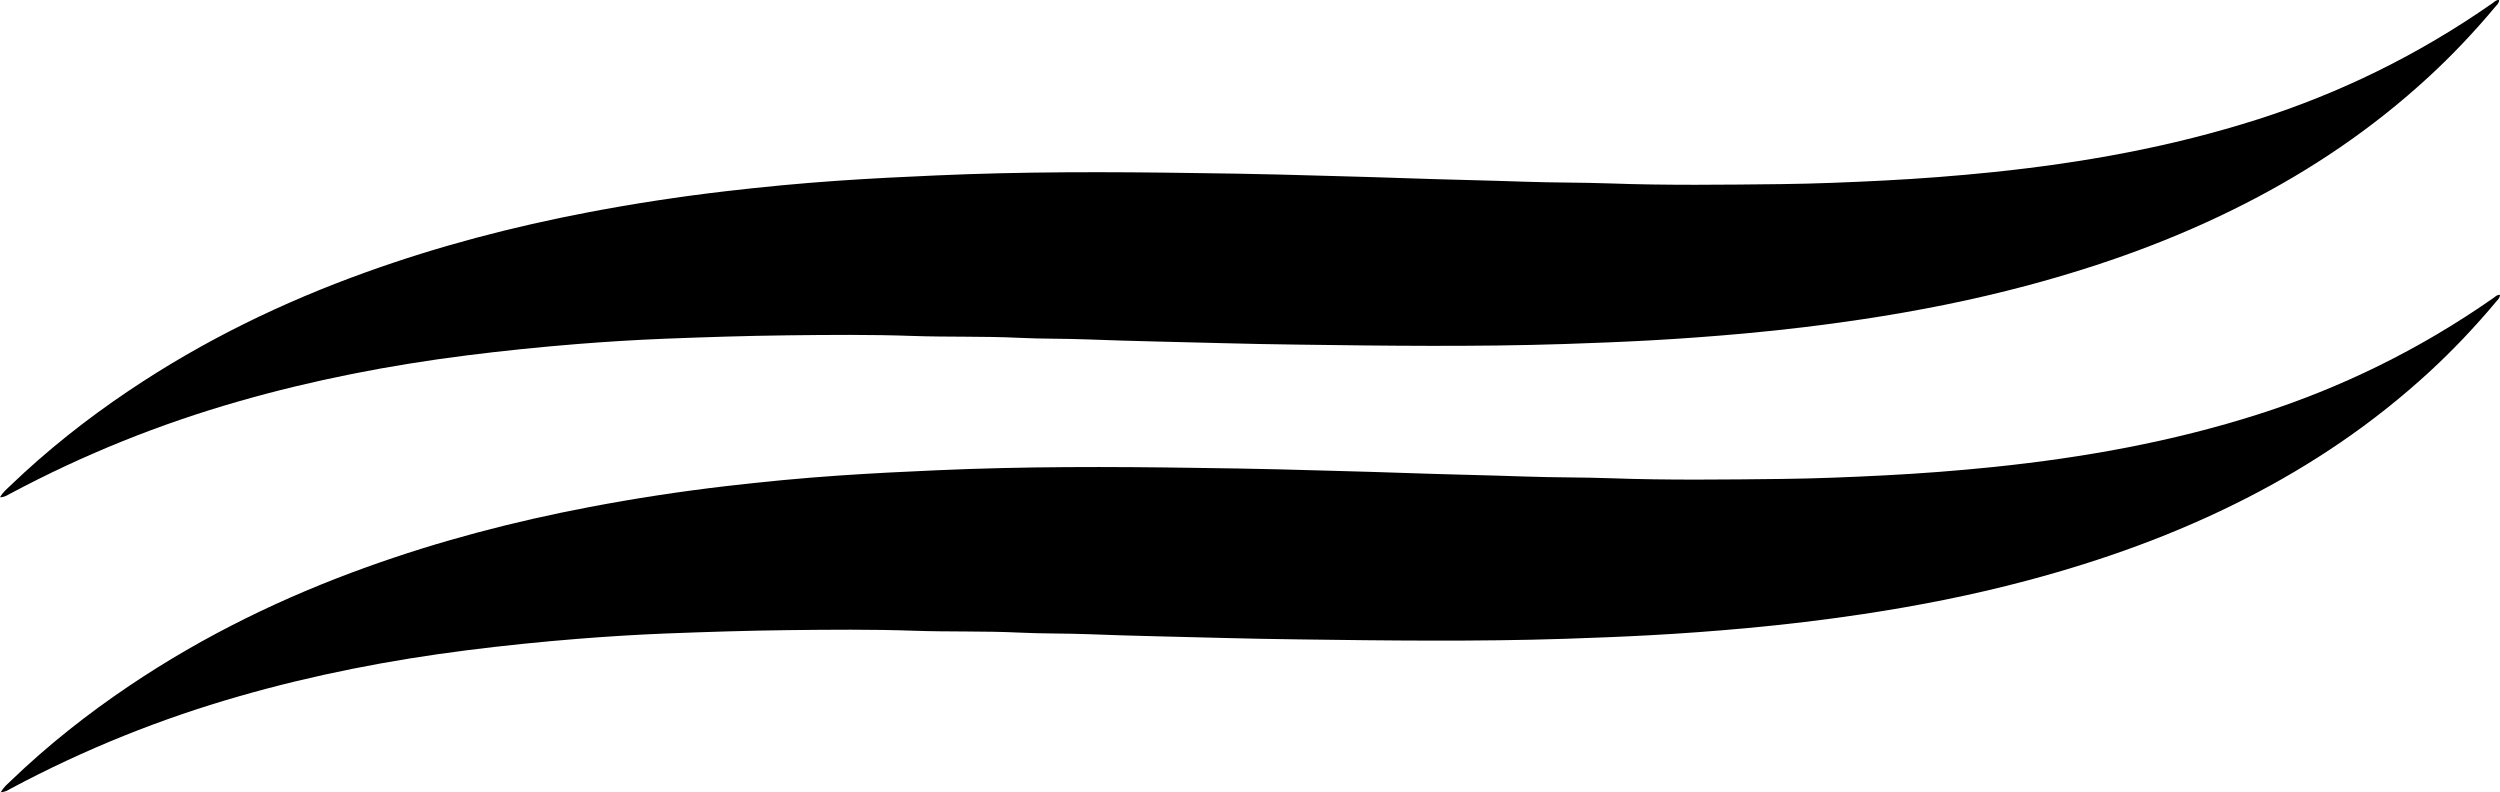
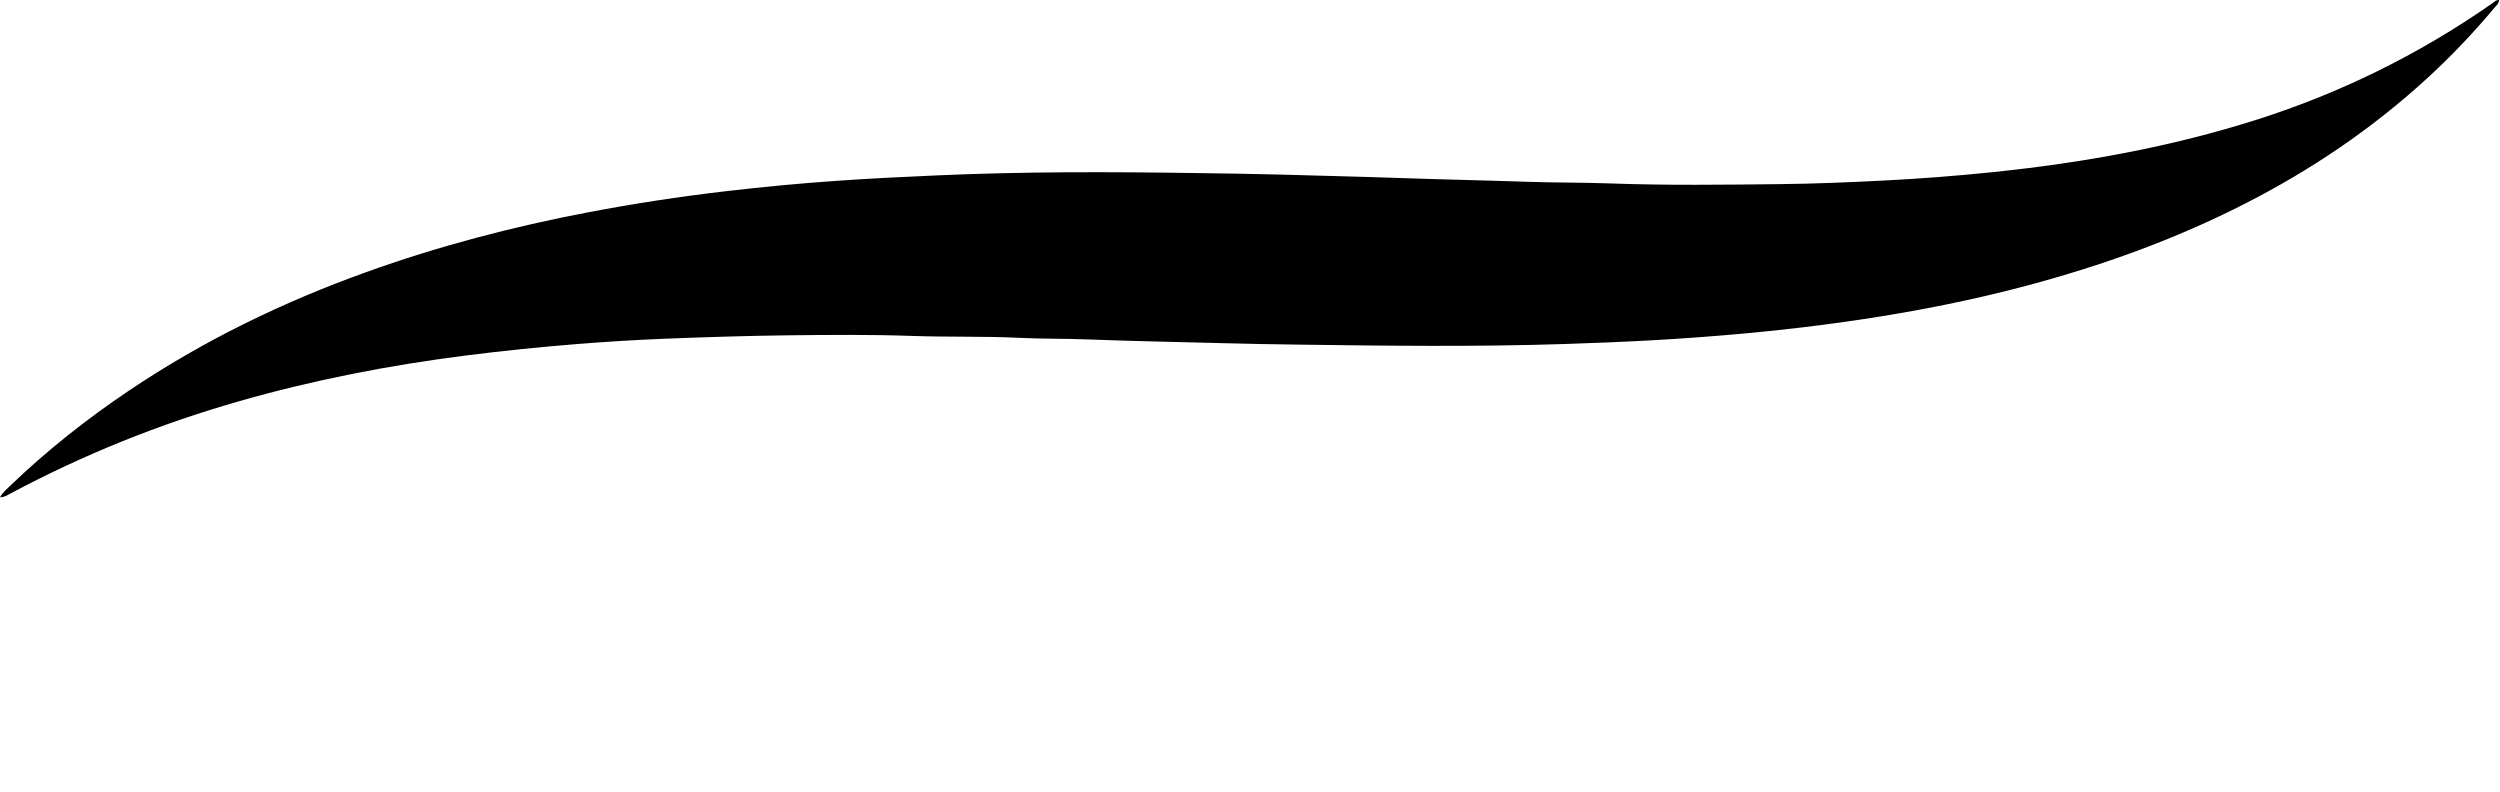
<svg xmlns="http://www.w3.org/2000/svg" fill="none" viewBox="0 0 101 32" height="32" width="101">
-   <path fill="black" d="M0.035 32C0.169 31.773 0.308 31.671 0.433 31.549C1.948 30.092 3.551 28.833 5.214 27.713C8.28 25.648 11.491 24.108 14.797 22.917C17.759 21.849 20.764 21.067 23.798 20.488C25.635 20.138 27.476 19.856 29.324 19.64C30.841 19.462 32.358 19.318 33.877 19.213C35.197 19.123 36.516 19.056 37.836 18.999C41.343 18.842 44.85 18.849 48.358 18.903C49.469 18.921 50.58 18.931 51.691 18.962C53.37 19.011 55.05 19.048 56.729 19.107C58.373 19.166 60.016 19.196 61.66 19.253C62.797 19.293 63.935 19.281 65.072 19.321C67.381 19.405 69.691 19.375 72 19.349C73.374 19.333 74.746 19.276 76.118 19.206C77.604 19.131 79.088 19.016 80.571 18.863C84.169 18.488 87.739 17.853 91.254 16.731C94.547 15.679 97.71 14.147 100.72 12.048C100.802 11.991 100.878 11.9 100.999 11.912C100.992 12.052 100.908 12.109 100.849 12.181C99.995 13.201 99.099 14.147 98.158 15.013C95.853 17.135 93.371 18.788 90.767 20.121C87.894 21.591 84.938 22.643 81.928 23.446C79.721 24.035 77.497 24.474 75.262 24.81C73.689 25.047 72.112 25.235 70.532 25.38C69.249 25.497 67.967 25.593 66.682 25.662C65.538 25.725 64.392 25.769 63.246 25.807C59.642 25.925 56.037 25.88 52.434 25.831C51.438 25.817 50.44 25.802 49.442 25.774C47.623 25.723 45.804 25.694 43.986 25.622C43.059 25.586 42.13 25.603 41.205 25.558C39.771 25.488 38.335 25.532 36.901 25.481C35.221 25.422 33.543 25.438 31.863 25.457C30.201 25.476 28.539 25.53 26.878 25.594C25.707 25.641 24.535 25.715 23.366 25.807C21.866 25.927 20.366 26.08 18.867 26.27C15.773 26.662 12.701 27.256 9.66 28.129C6.513 29.031 3.438 30.256 0.443 31.855C0.331 31.916 0.223 32 0.035 32Z" />
  <path fill="black" d="M0 20.089C0.134 19.862 0.273 19.759 0.398 19.638C1.913 18.181 3.516 16.922 5.179 15.802C8.245 13.737 11.456 12.197 14.762 11.006C17.724 9.938 20.728 9.156 23.763 8.577C25.6 8.227 27.441 7.945 29.289 7.729C30.805 7.551 32.323 7.407 33.842 7.302C35.162 7.211 36.481 7.145 37.801 7.088C41.307 6.931 44.815 6.938 48.323 6.992C49.434 7.009 50.545 7.02 51.656 7.051C53.335 7.1 55.015 7.137 56.693 7.196C58.337 7.255 59.981 7.285 61.625 7.342C62.762 7.382 63.9 7.37 65.037 7.41C67.346 7.494 69.655 7.464 71.965 7.438C73.338 7.422 74.711 7.365 76.083 7.295C77.569 7.22 79.053 7.105 80.536 6.952C84.134 6.577 87.704 5.942 91.219 4.82C94.512 3.767 97.675 2.236 100.685 0.137C100.767 0.08 100.843 -0.011 100.964 0.001C100.957 0.14 100.873 0.198 100.814 0.269C99.96 1.29 99.064 2.236 98.123 3.102C95.818 5.226 93.336 6.879 90.731 8.211C87.859 9.682 84.902 10.734 81.893 11.537C79.686 12.126 77.462 12.565 75.227 12.901C73.654 13.138 72.077 13.326 70.497 13.471C69.214 13.587 67.932 13.683 66.647 13.753C65.503 13.816 64.357 13.859 63.211 13.898C59.607 14.016 56.002 13.971 52.399 13.922C51.403 13.908 50.405 13.892 49.407 13.864C47.588 13.814 45.769 13.784 43.95 13.713C43.023 13.676 42.095 13.694 41.17 13.648C39.736 13.579 38.3 13.622 36.866 13.572C35.186 13.512 33.508 13.528 31.828 13.547C30.166 13.566 28.504 13.62 26.843 13.685C25.672 13.732 24.5 13.805 23.331 13.898C21.83 14.018 20.331 14.171 18.832 14.361C15.738 14.753 12.666 15.347 9.625 16.22C6.478 17.122 3.402 18.347 0.408 19.946C0.296 20.005 0.188 20.089 0 20.089Z" />
</svg>